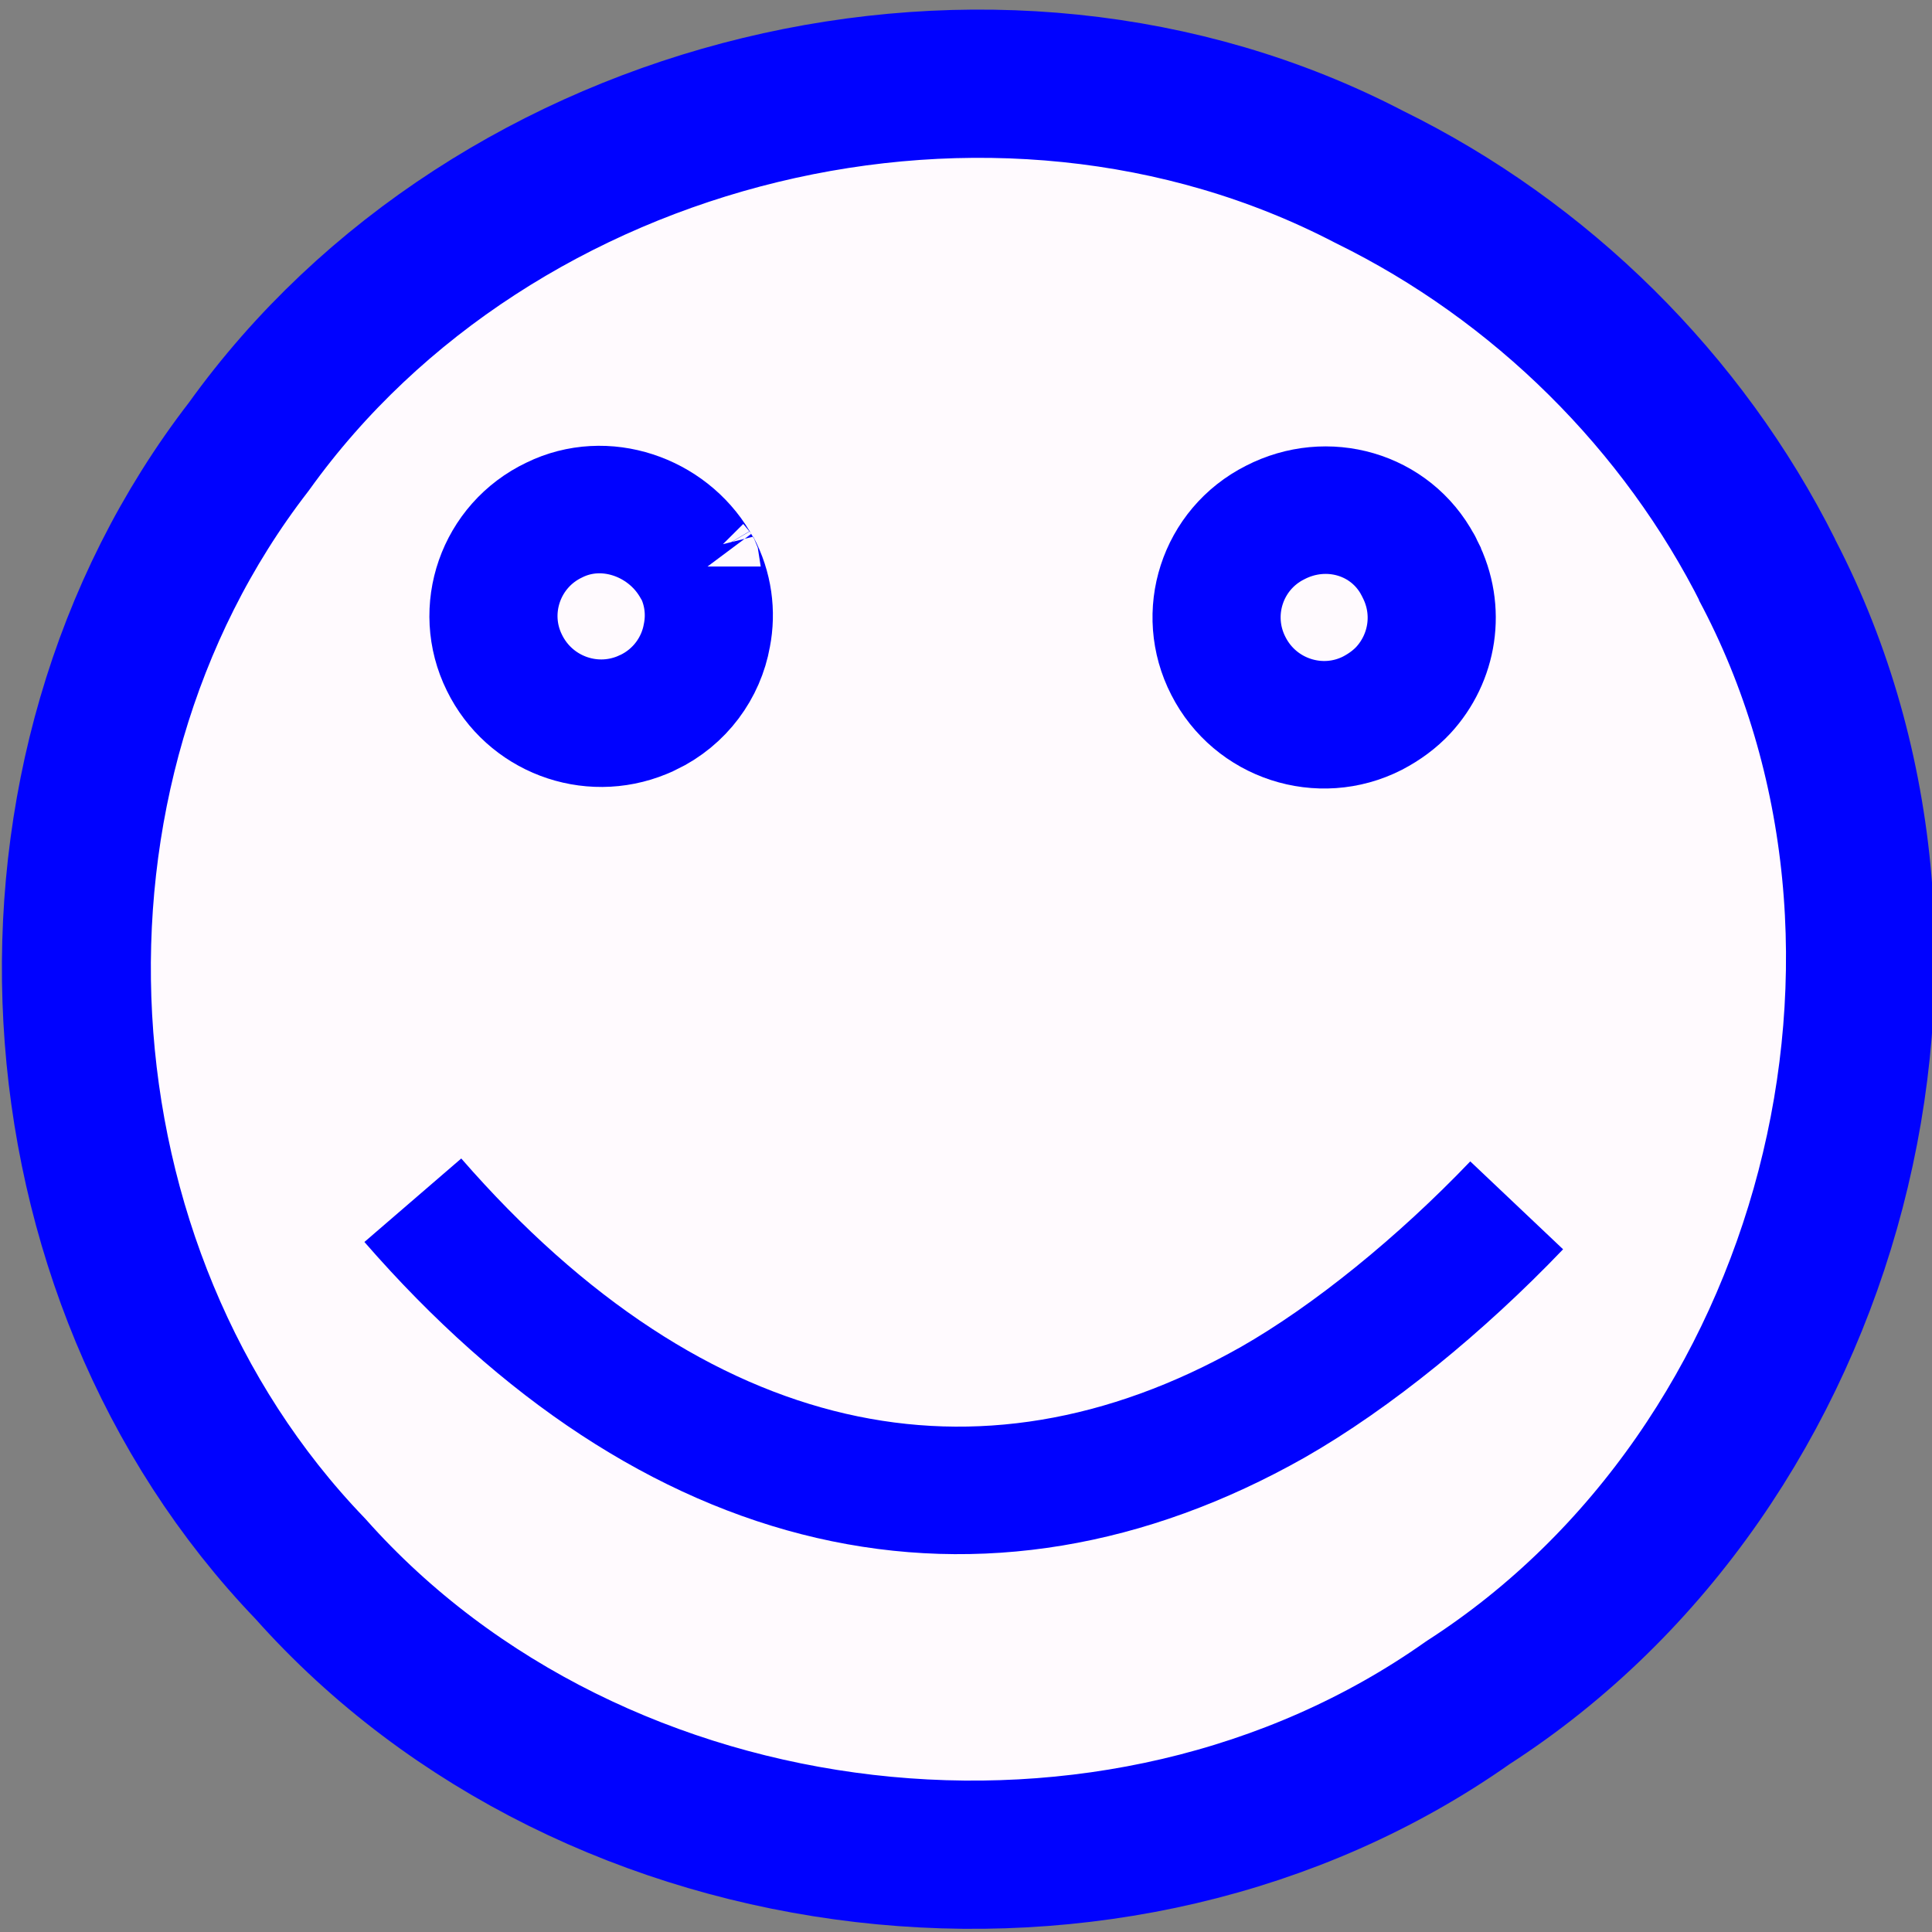
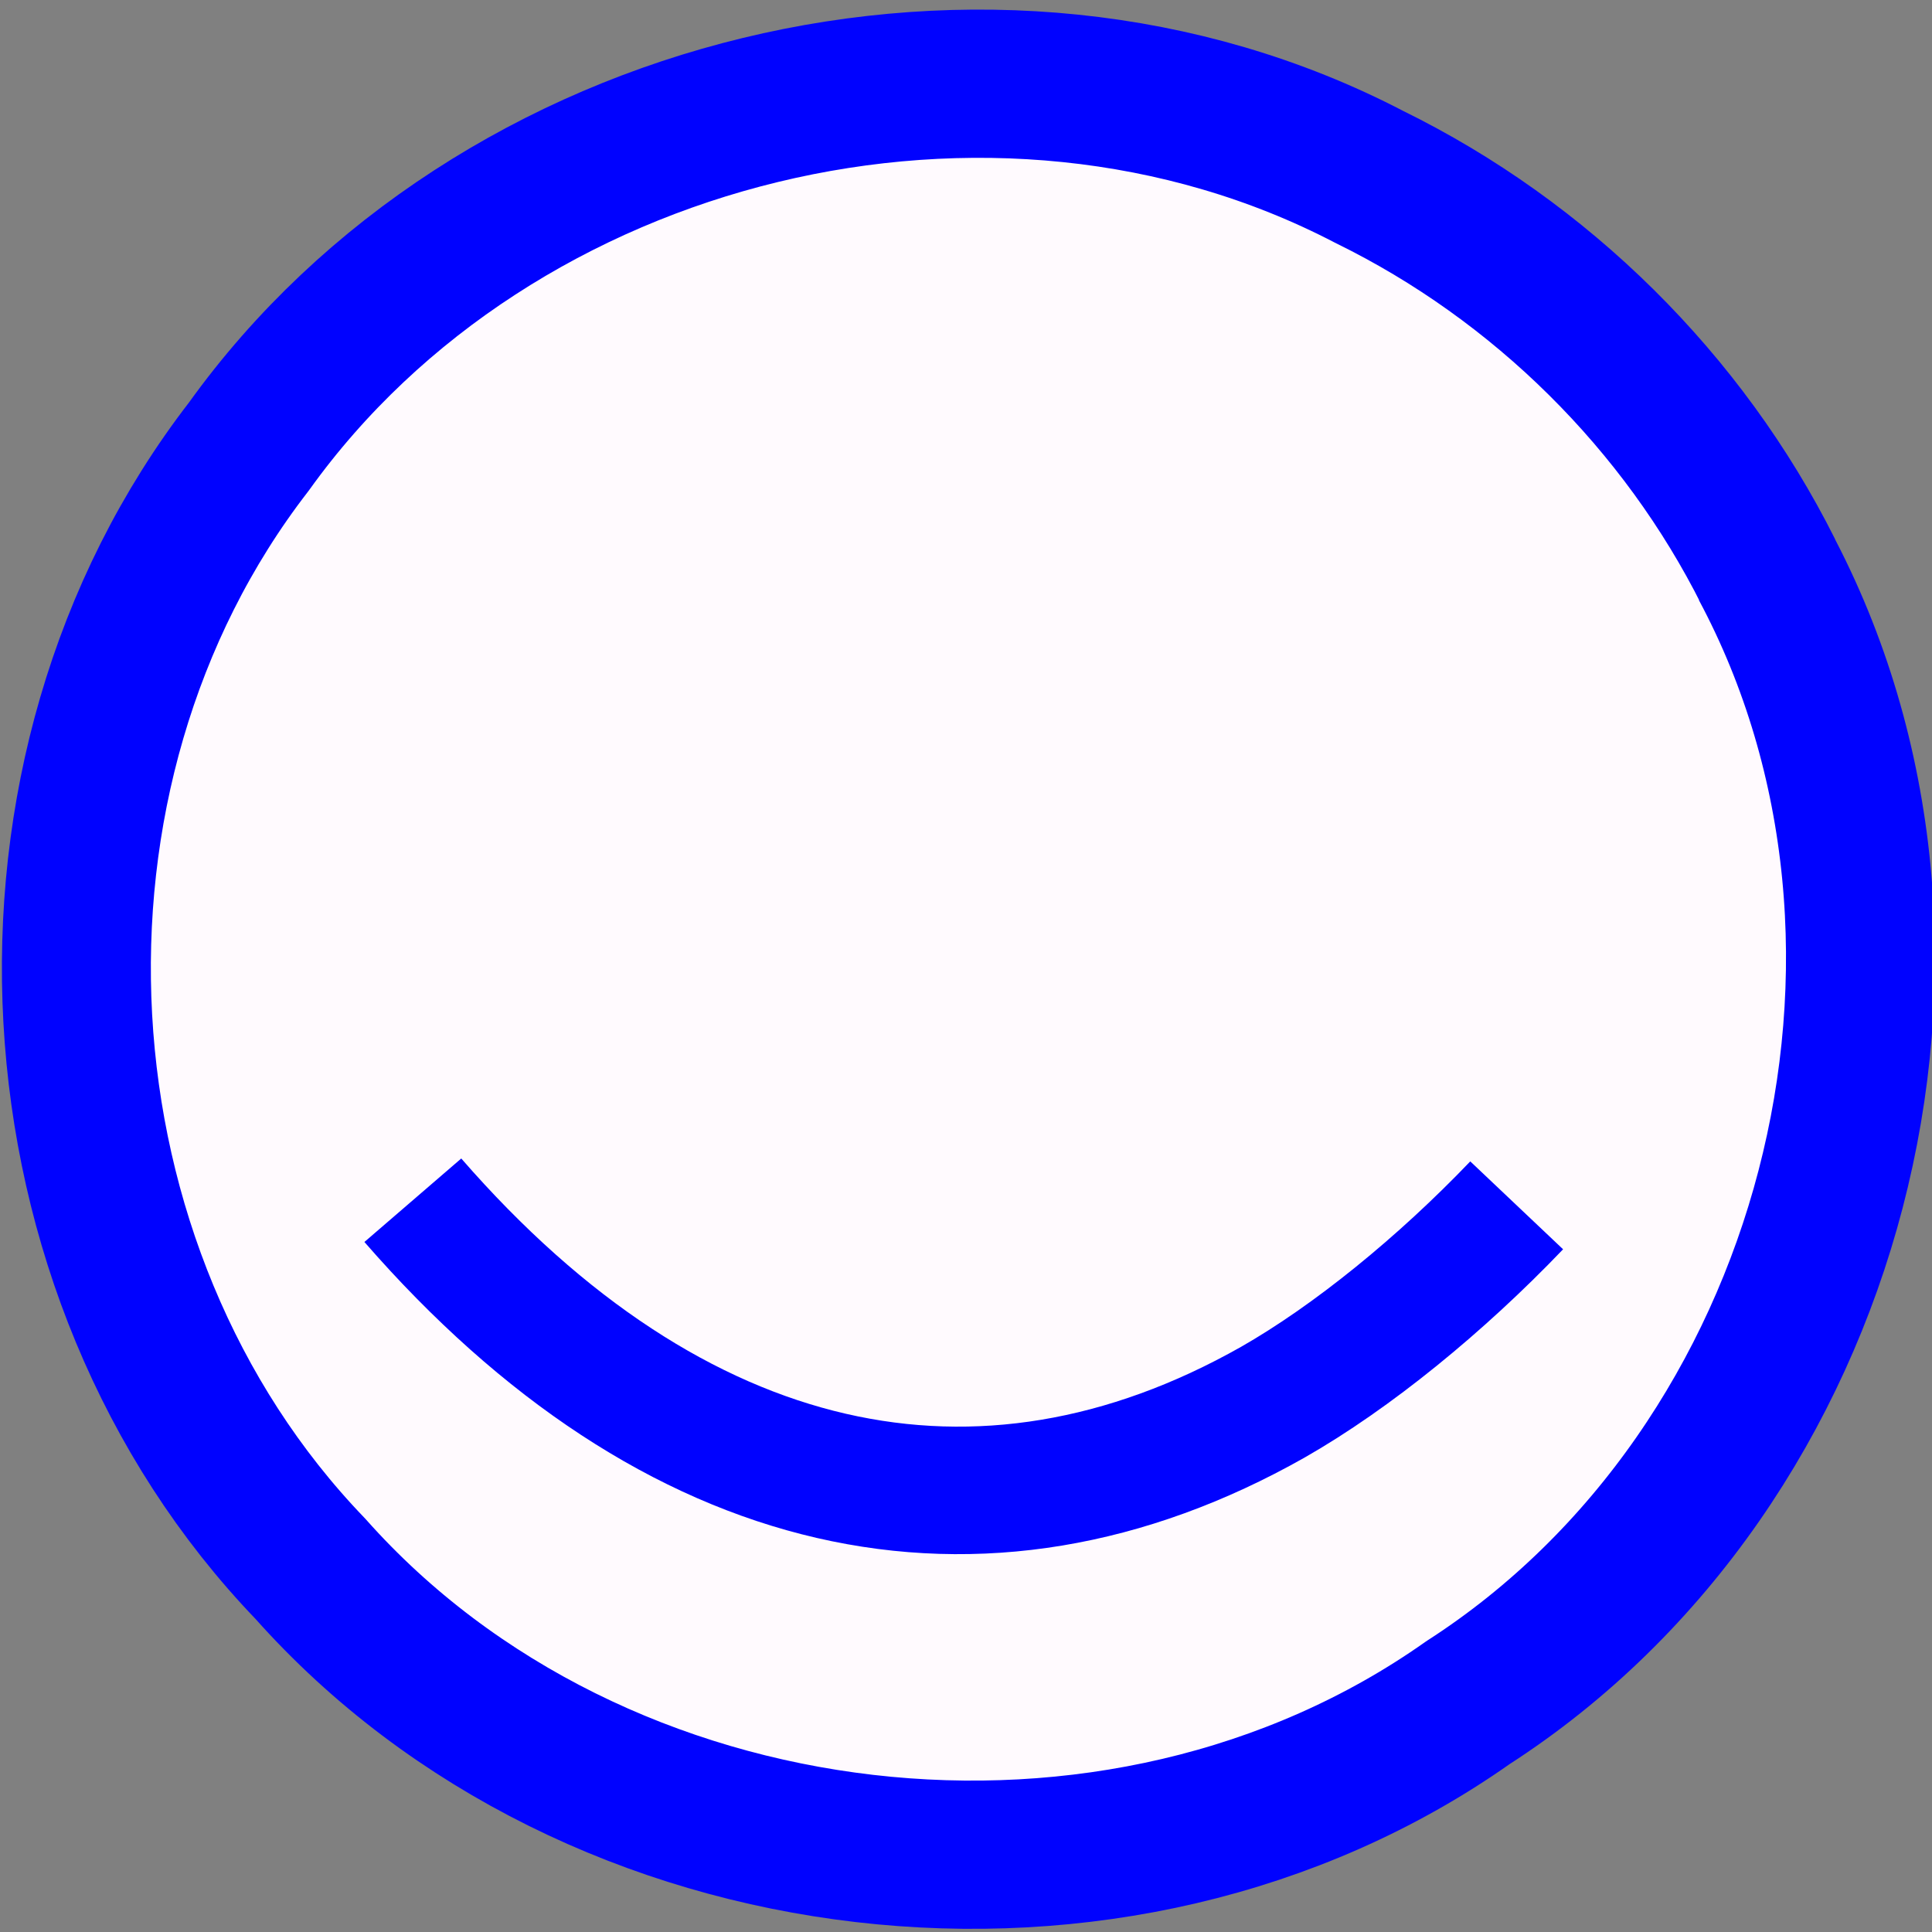
<svg xmlns="http://www.w3.org/2000/svg" xmlns:ns1="http://sodipodi.sourceforge.net/DTD/sodipodi-0.dtd" xmlns:ns2="http://www.inkscape.org/namespaces/inkscape" id="svg2" ns1:docname="smiles.svg" ns2:export-filename="C:\Documents and Settings\HP_Owner\Desktop\frame images\smiles.png" viewBox="0 0 50 50" ns1:version="0.32" ns2:export-xdpi="86.855927" version="1.0" ns2:output_extension="org.inkscape.output.svg.inkscape" ns2:export-ydpi="86.855927" ns2:version="0.45.1" ns1:docbase="C:\Documents and Settings\HP_Owner\Desktop\frame images">
  <rect x="0" y="0" width="50" height="50" fill="#808080" stroke="none" />
  <ns1:namedview id="base" bordercolor="#666666" ns2:pageshadow="2" guidetolerance="10.0" ns2:current-layer="svg2" pagecolor="#ffffff" gridtolerance="10.0" ns2:grid-bbox="false" ns2:zoom="10.54" objecttolerance="10.0" borderopacity="1.0" width="50px" ns2:cx="25" ns2:cy="25" ns2:window-y="58" ns2:window-x="44" ns2:window-height="723" height="50px" ns2:pageopacity="0.0" ns2:window-width="834" showgrid="false" />
  <g id="layer1" transform="matrix(1.658 0 0 1.65 -588.6 -681.87)">
    <path id="path3154" style="stroke-linejoin:round;fill-rule:evenodd;stroke:#0002ff;stroke-miterlimit:100;stroke-width:2.325;fill:#fffafe" d="m382.55 422.12c3.2 6.01 1.09 14.14-4.63 17.84-5.47 3.88-13.63 2.92-18.07-2.1-4.46-4.66-4.9-12.48-0.96-17.6 3.83-5.37 11.63-7.3 17.49-4.23 2.68 1.32 4.9 3.53 6.23 6.2" />
-     <path id="path3158" ns1:nodetypes="csssssssc" style="fill-rule:evenodd;stroke:#0002ff;stroke-miterlimit:3.8;stroke-width:2;fill:#fffafe" d="m365.9 422.18c-0.01-0.01-0.02-0.03-0.02-0.04 0.18 0.34 0.23 0.72 0.16 1.08-0.09 0.51-0.42 0.97-0.92 1.21-0.03 0.01-0.06 0.03-0.09 0.04-0.82 0.34-1.76-0.02-2.15-0.82-0.41-0.83-0.06-1.84 0.78-2.24 0.79-0.39 1.75-0.05 2.19 0.69 0.03 0.05 0.05 0.09 0.08 0.13" />
-     <path id="path3160" ns1:nodetypes="cssssssc" style="fill-rule:evenodd;stroke:#0002ff;stroke-miterlimit:65.1;stroke-width:2;fill:#fffafe" d="m377.17 422.18c0.33 0.65 0.2 1.4-0.26 1.9-0.13 0.14-0.29 0.26-0.48 0.36-0.82 0.42-1.83 0.09-2.25-0.74-0.42-0.82-0.1-1.83 0.73-2.25 0.81-0.42 1.8-0.14 2.23 0.67 0 0 0.01 0.01 0.01 0.02l0.08 0.16" />
    <path id="path3162" style="stroke:#0002ff;stroke-miterlimit:4.9;stroke-width:2;fill:none" d="m361.45 432.08c4.08 4.71 8.86 5.76 13.42 3.17 1.24-0.71 2.63-1.85 3.81-3.09" ns1:nodetypes="csc" ns2:transform-center-y="1.3324325" ns2:transform-center-x="0.0015146316" />
  </g>
</svg>